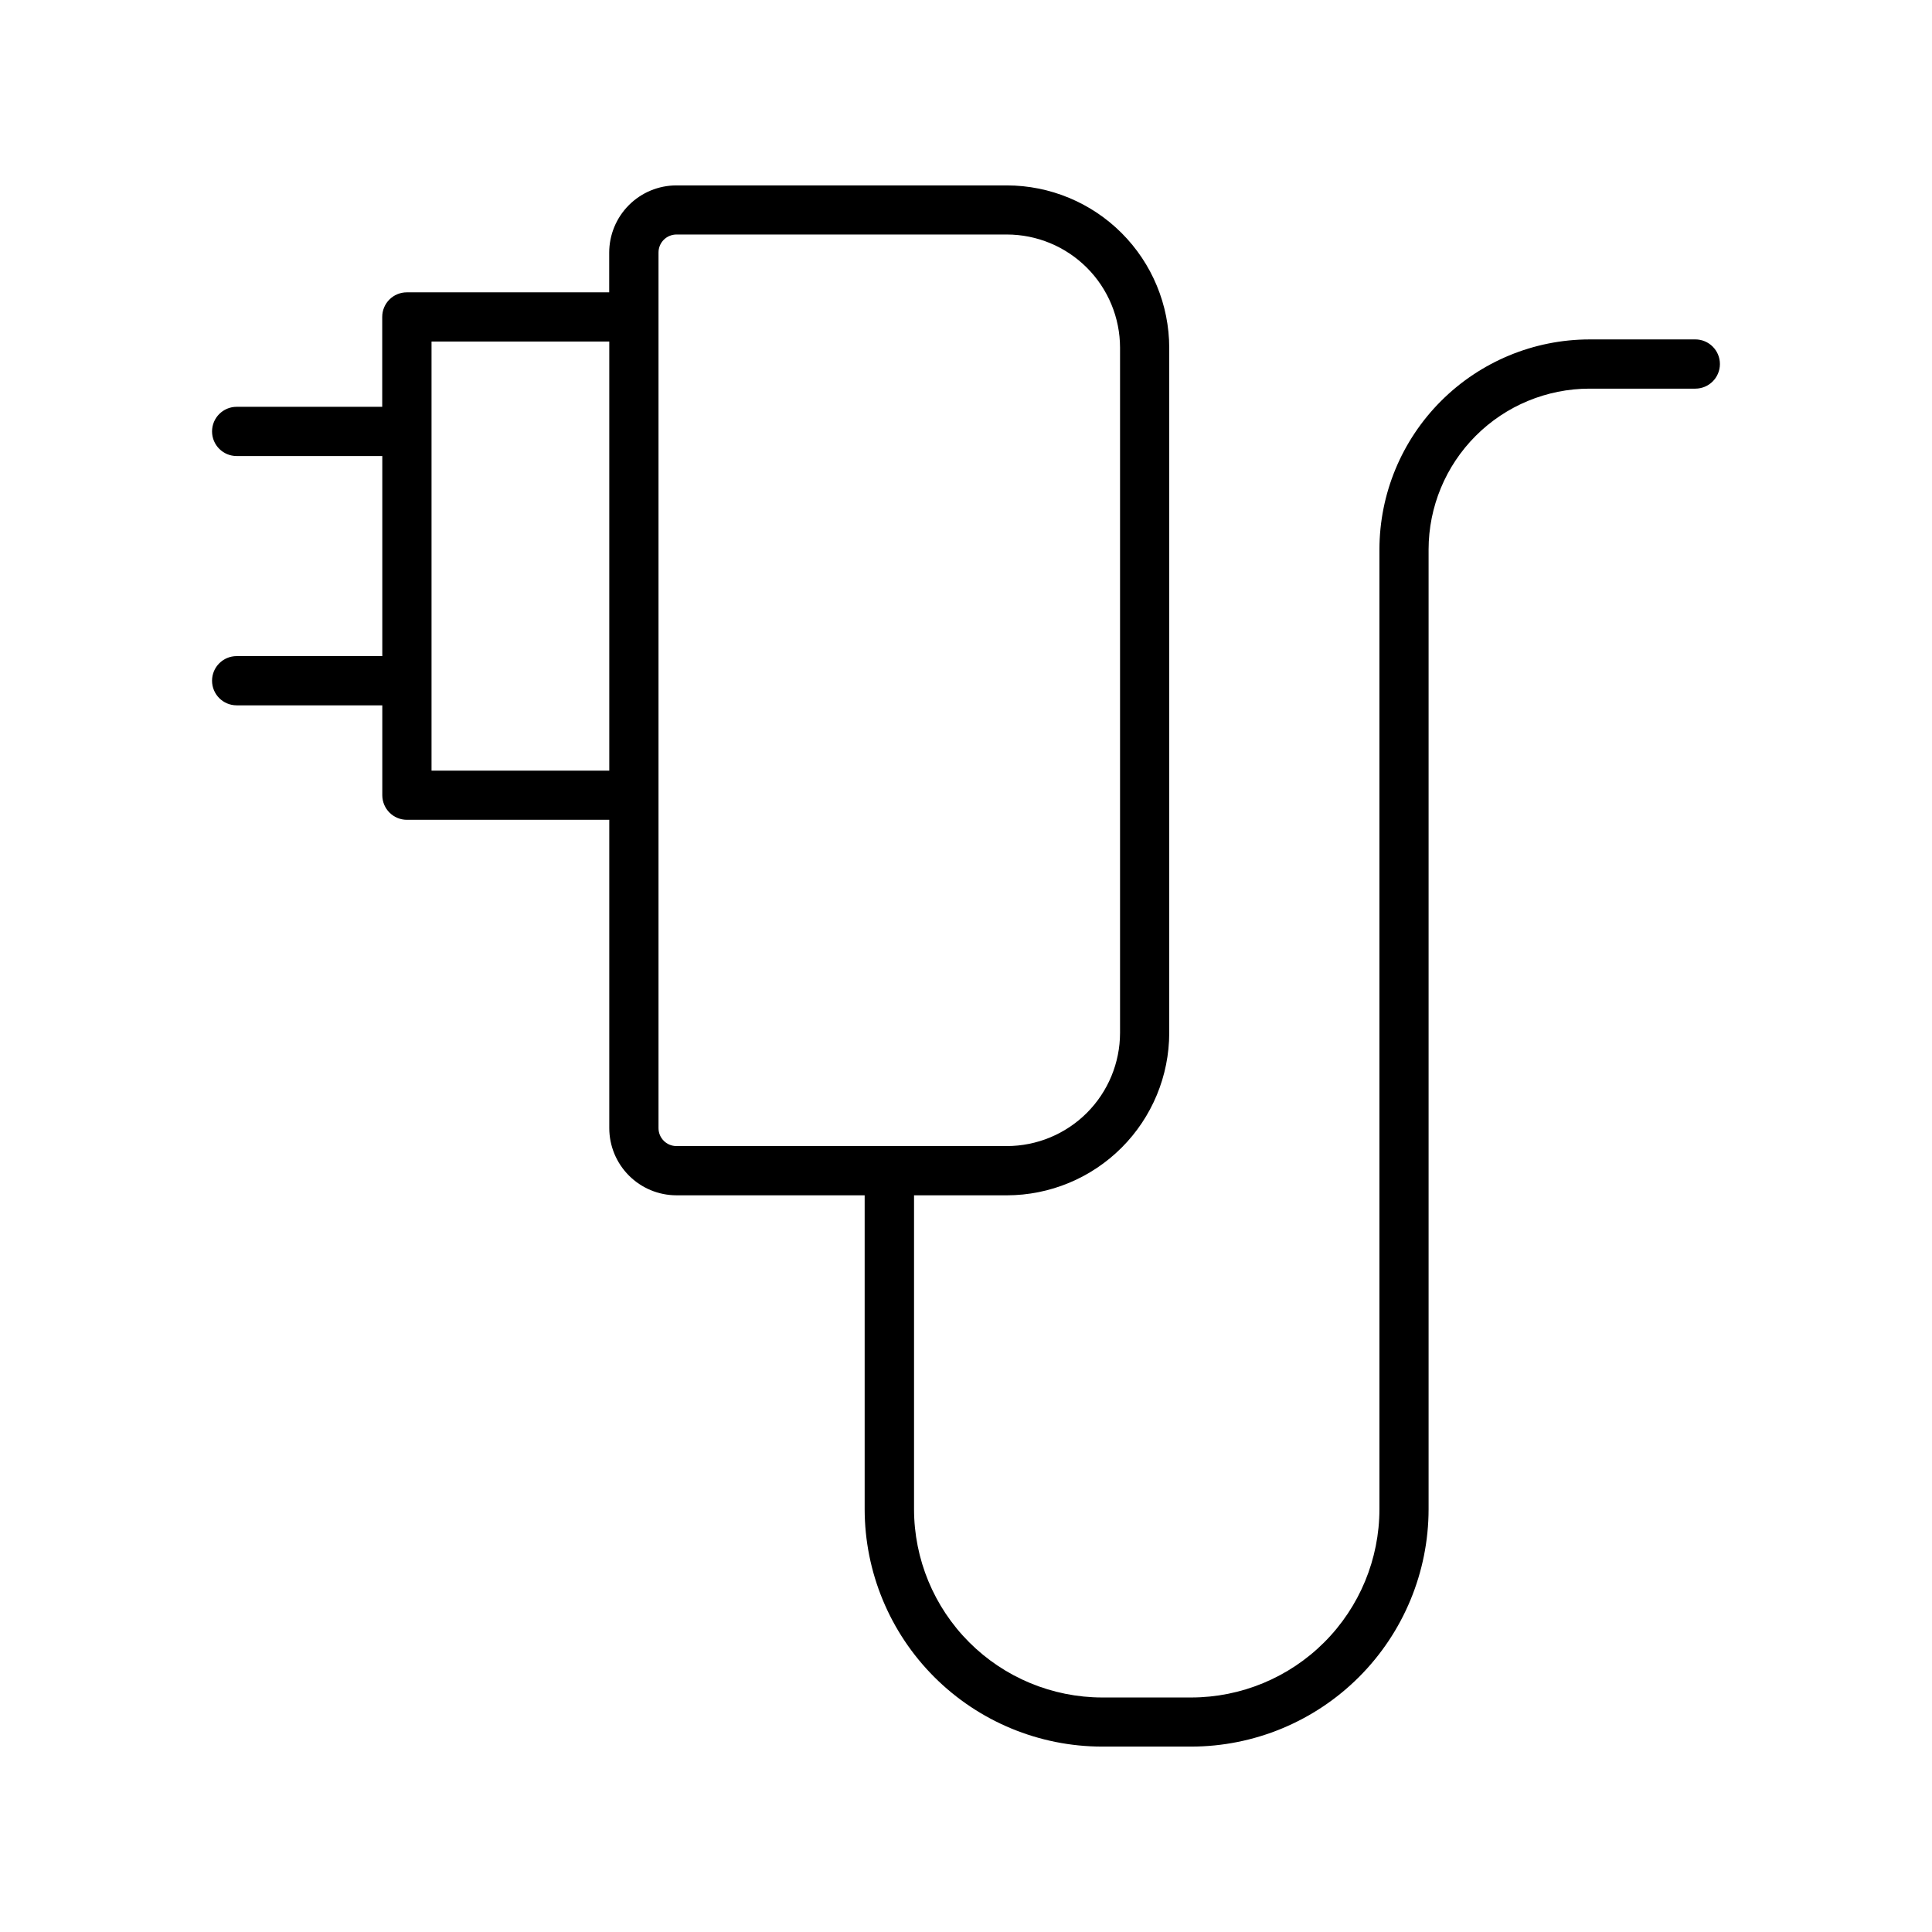
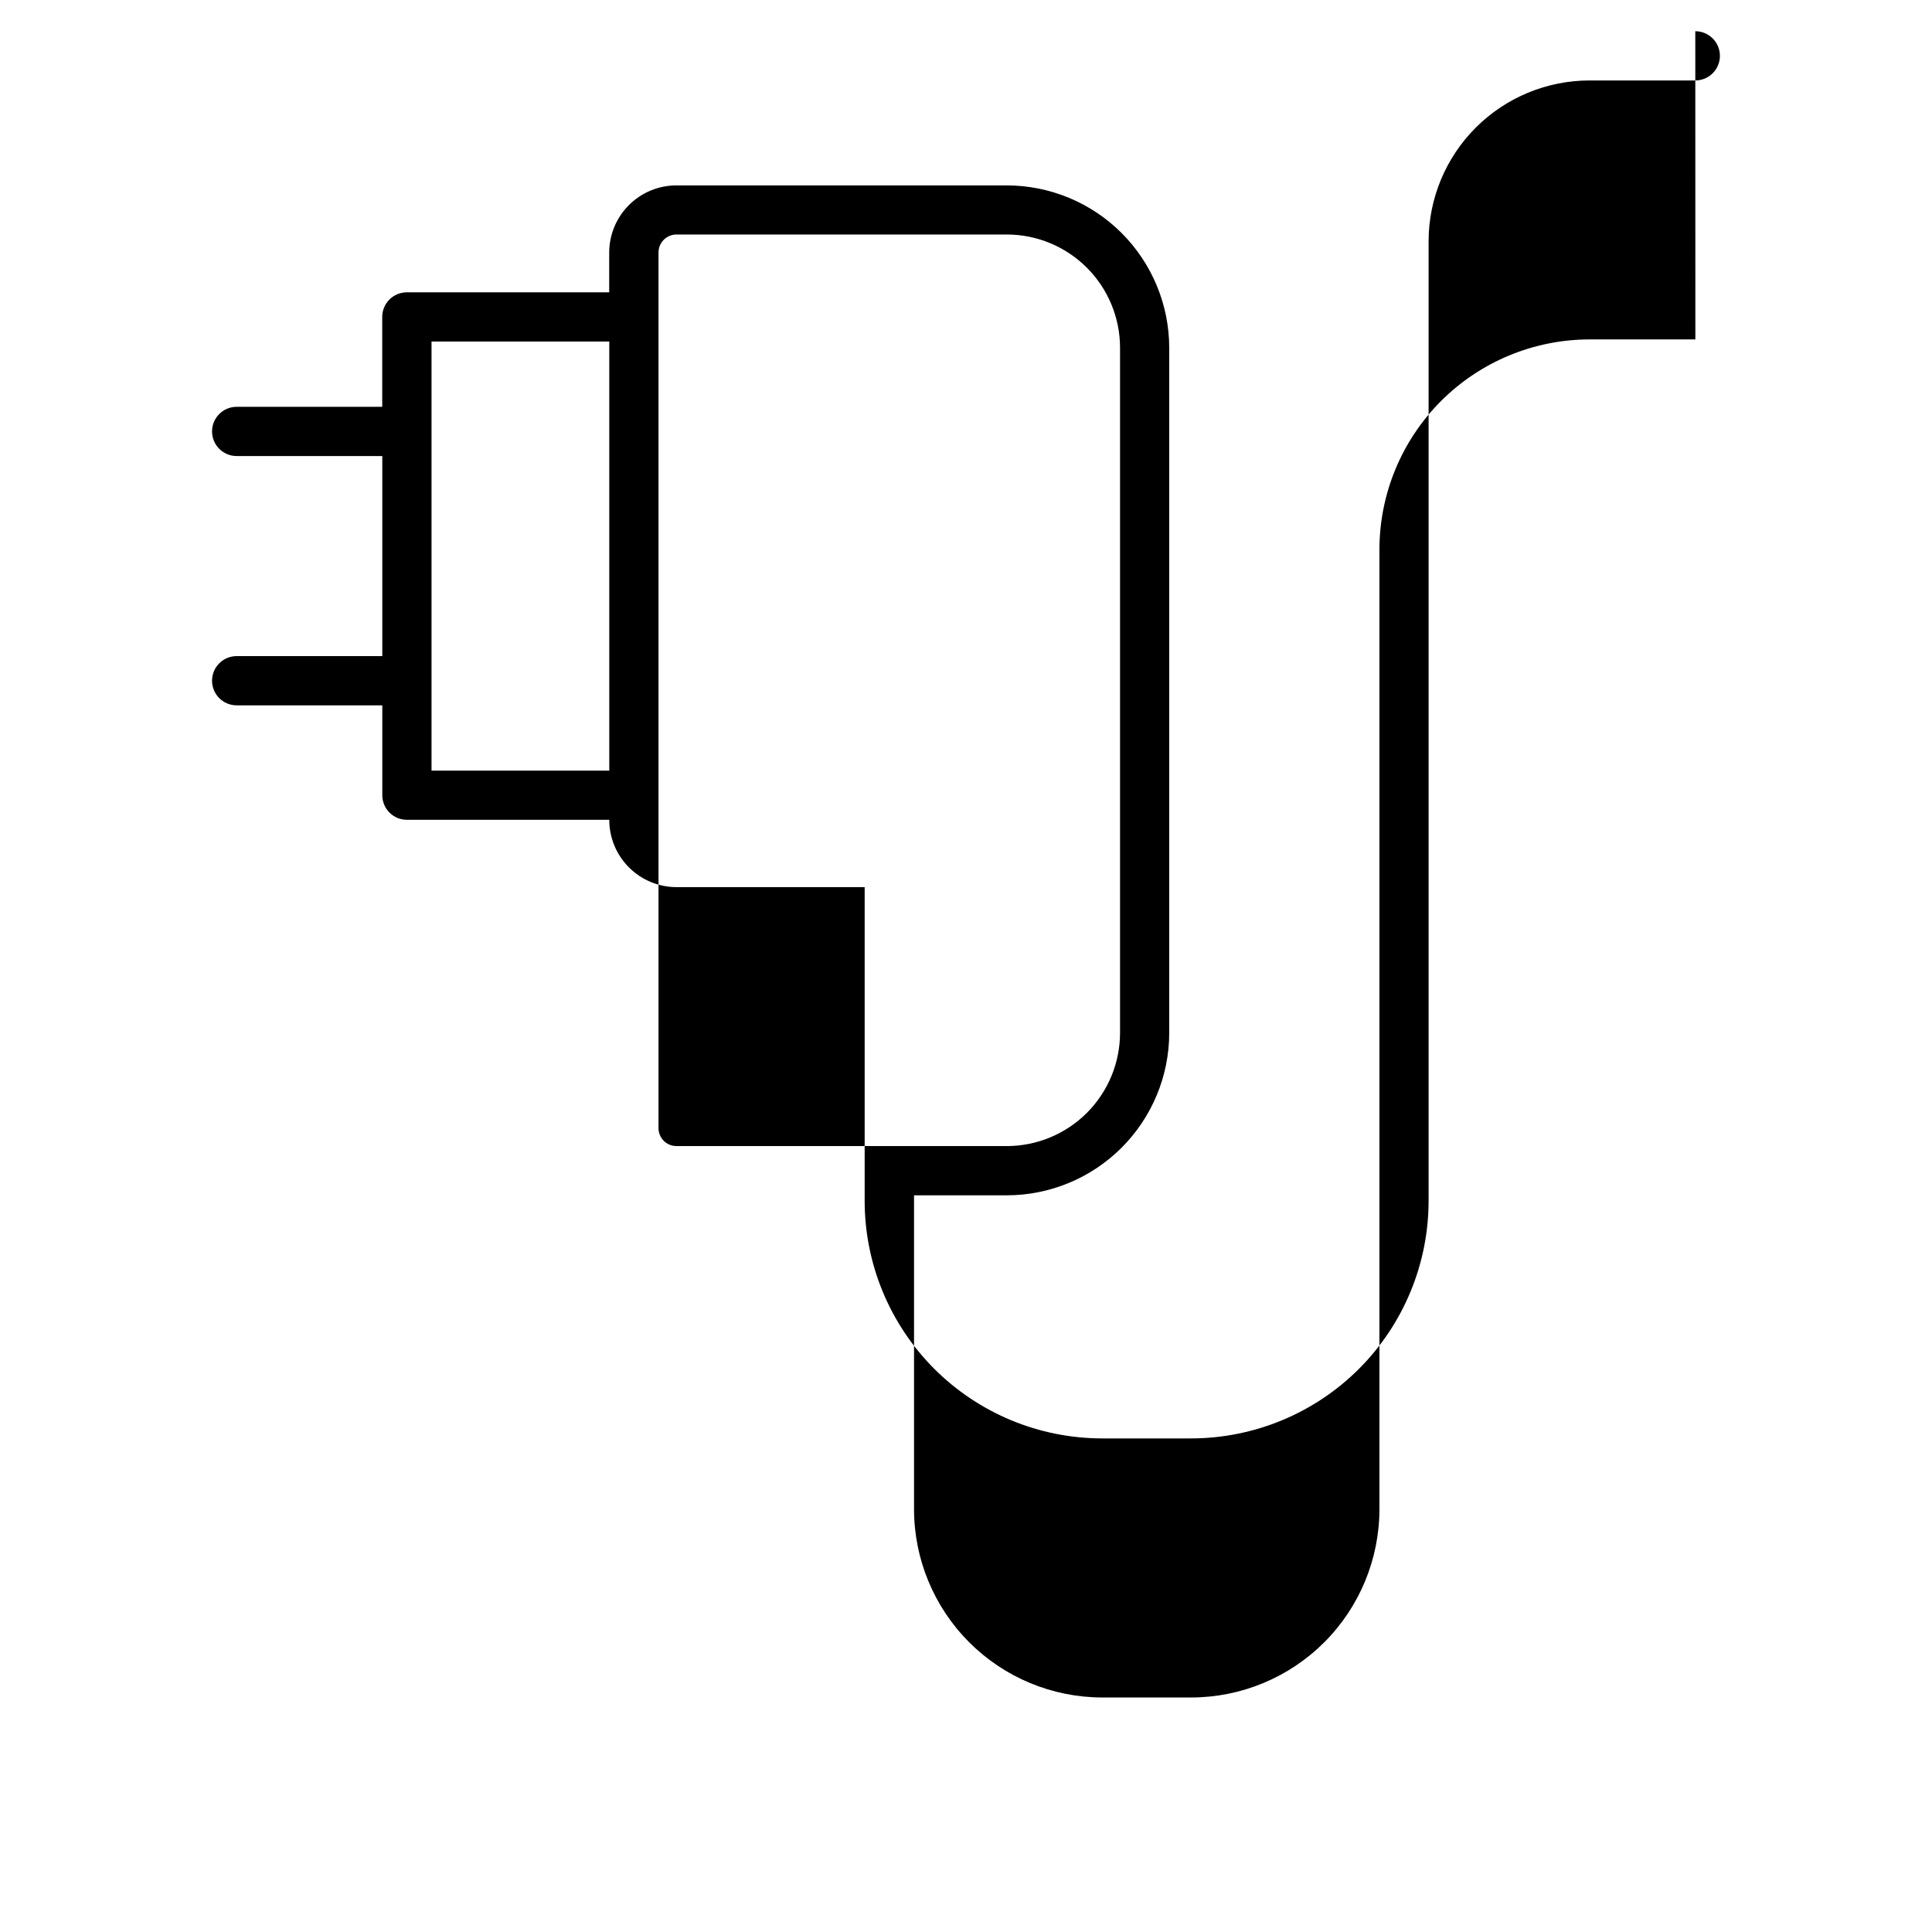
<svg xmlns="http://www.w3.org/2000/svg" fill="#000000" width="800px" height="800px" version="1.1" viewBox="144 144 512 512">
-   <path d="m593.29 233.95h-28.062c-14.758 0.016-28.91 5.891-39.344 16.328-10.438 10.438-16.305 24.586-16.32 39.344v254.33c-0.008 13.227-5.262 25.91-14.613 35.266-9.348 9.355-22.031 14.621-35.258 14.633h-23.617c-13.223-0.02-25.895-5.285-35.242-14.641-9.344-9.355-14.598-22.035-14.605-35.258v-83.18h24.602c11.41-0.016 22.348-4.562 30.414-12.633 8.066-8.074 12.605-19.016 12.613-30.426v-181.53c-0.012-11.41-4.547-22.352-12.613-30.422-8.066-8.07-19.004-12.613-30.414-12.629h-87.578c-4.719 0.004-9.246 1.879-12.586 5.219-3.336 3.336-5.215 7.859-5.223 12.582v10.539h-53.629c-1.73-0.004-3.391 0.68-4.613 1.902-1.223 1.223-1.91 2.879-1.91 4.609v23.824h-38.574c-3.602 0-6.523 2.922-6.523 6.523 0 3.602 2.922 6.523 6.523 6.523h38.594v53.02h-38.594c-3.602 0-6.523 2.918-6.523 6.523 0 3.602 2.922 6.523 6.523 6.523h38.594v23.812c0 3.602 2.918 6.523 6.523 6.523h53.629v81.672c-0.004 4.727 1.867 9.258 5.203 12.602 3.336 3.344 7.863 5.231 12.586 5.238h49.891v83.18c0.016 16.68 6.648 32.676 18.445 44.473 11.793 11.793 27.789 18.43 44.469 18.445h23.617c16.684-0.016 32.676-6.652 44.473-18.445 11.797-11.797 18.43-27.793 18.445-44.473v-254.33c0.012-11.297 4.508-22.133 12.496-30.121 7.988-7.992 18.82-12.488 30.121-12.504h28.062c3.606 0 6.523-2.922 6.523-6.523 0-3.606-2.918-6.523-6.523-6.523zm-334.93 114.27v-113.71h47.105v113.71zm60.152 94.75v-232.04c-0.004-1.266 0.492-2.477 1.379-3.375 0.891-0.898 2.102-1.402 3.363-1.41h87.578c7.953 0.008 15.578 3.172 21.199 8.797 5.625 5.625 8.785 13.254 8.793 21.207v181.56c-0.008 7.953-3.168 15.582-8.789 21.207-5.625 5.629-13.25 8.793-21.203 8.805h-87.578c-2.617-0.012-4.738-2.133-4.742-4.754z" />
+   <path d="m593.29 233.95h-28.062c-14.758 0.016-28.91 5.891-39.344 16.328-10.438 10.438-16.305 24.586-16.32 39.344v254.33c-0.008 13.227-5.262 25.91-14.613 35.266-9.348 9.355-22.031 14.621-35.258 14.633h-23.617c-13.223-0.02-25.895-5.285-35.242-14.641-9.344-9.355-14.598-22.035-14.605-35.258v-83.18h24.602c11.41-0.016 22.348-4.562 30.414-12.633 8.066-8.074 12.605-19.016 12.613-30.426v-181.53c-0.012-11.41-4.547-22.352-12.613-30.422-8.066-8.07-19.004-12.613-30.414-12.629h-87.578c-4.719 0.004-9.246 1.879-12.586 5.219-3.336 3.336-5.215 7.859-5.223 12.582v10.539h-53.629c-1.73-0.004-3.391 0.68-4.613 1.902-1.223 1.223-1.91 2.879-1.91 4.609v23.824h-38.574c-3.602 0-6.523 2.922-6.523 6.523 0 3.602 2.922 6.523 6.523 6.523h38.594v53.02h-38.594c-3.602 0-6.523 2.918-6.523 6.523 0 3.602 2.922 6.523 6.523 6.523h38.594v23.812c0 3.602 2.918 6.523 6.523 6.523h53.629c-0.004 4.727 1.867 9.258 5.203 12.602 3.336 3.344 7.863 5.231 12.586 5.238h49.891v83.18c0.016 16.68 6.648 32.676 18.445 44.473 11.793 11.793 27.789 18.43 44.469 18.445h23.617c16.684-0.016 32.676-6.652 44.473-18.445 11.797-11.797 18.43-27.793 18.445-44.473v-254.33c0.012-11.297 4.508-22.133 12.496-30.121 7.988-7.992 18.82-12.488 30.121-12.504h28.062c3.606 0 6.523-2.922 6.523-6.523 0-3.606-2.918-6.523-6.523-6.523zm-334.93 114.27v-113.71h47.105v113.71zm60.152 94.75v-232.04c-0.004-1.266 0.492-2.477 1.379-3.375 0.891-0.898 2.102-1.402 3.363-1.41h87.578c7.953 0.008 15.578 3.172 21.199 8.797 5.625 5.625 8.785 13.254 8.793 21.207v181.56c-0.008 7.953-3.168 15.582-8.789 21.207-5.625 5.629-13.25 8.793-21.203 8.805h-87.578c-2.617-0.012-4.738-2.133-4.742-4.754z" />
</svg>